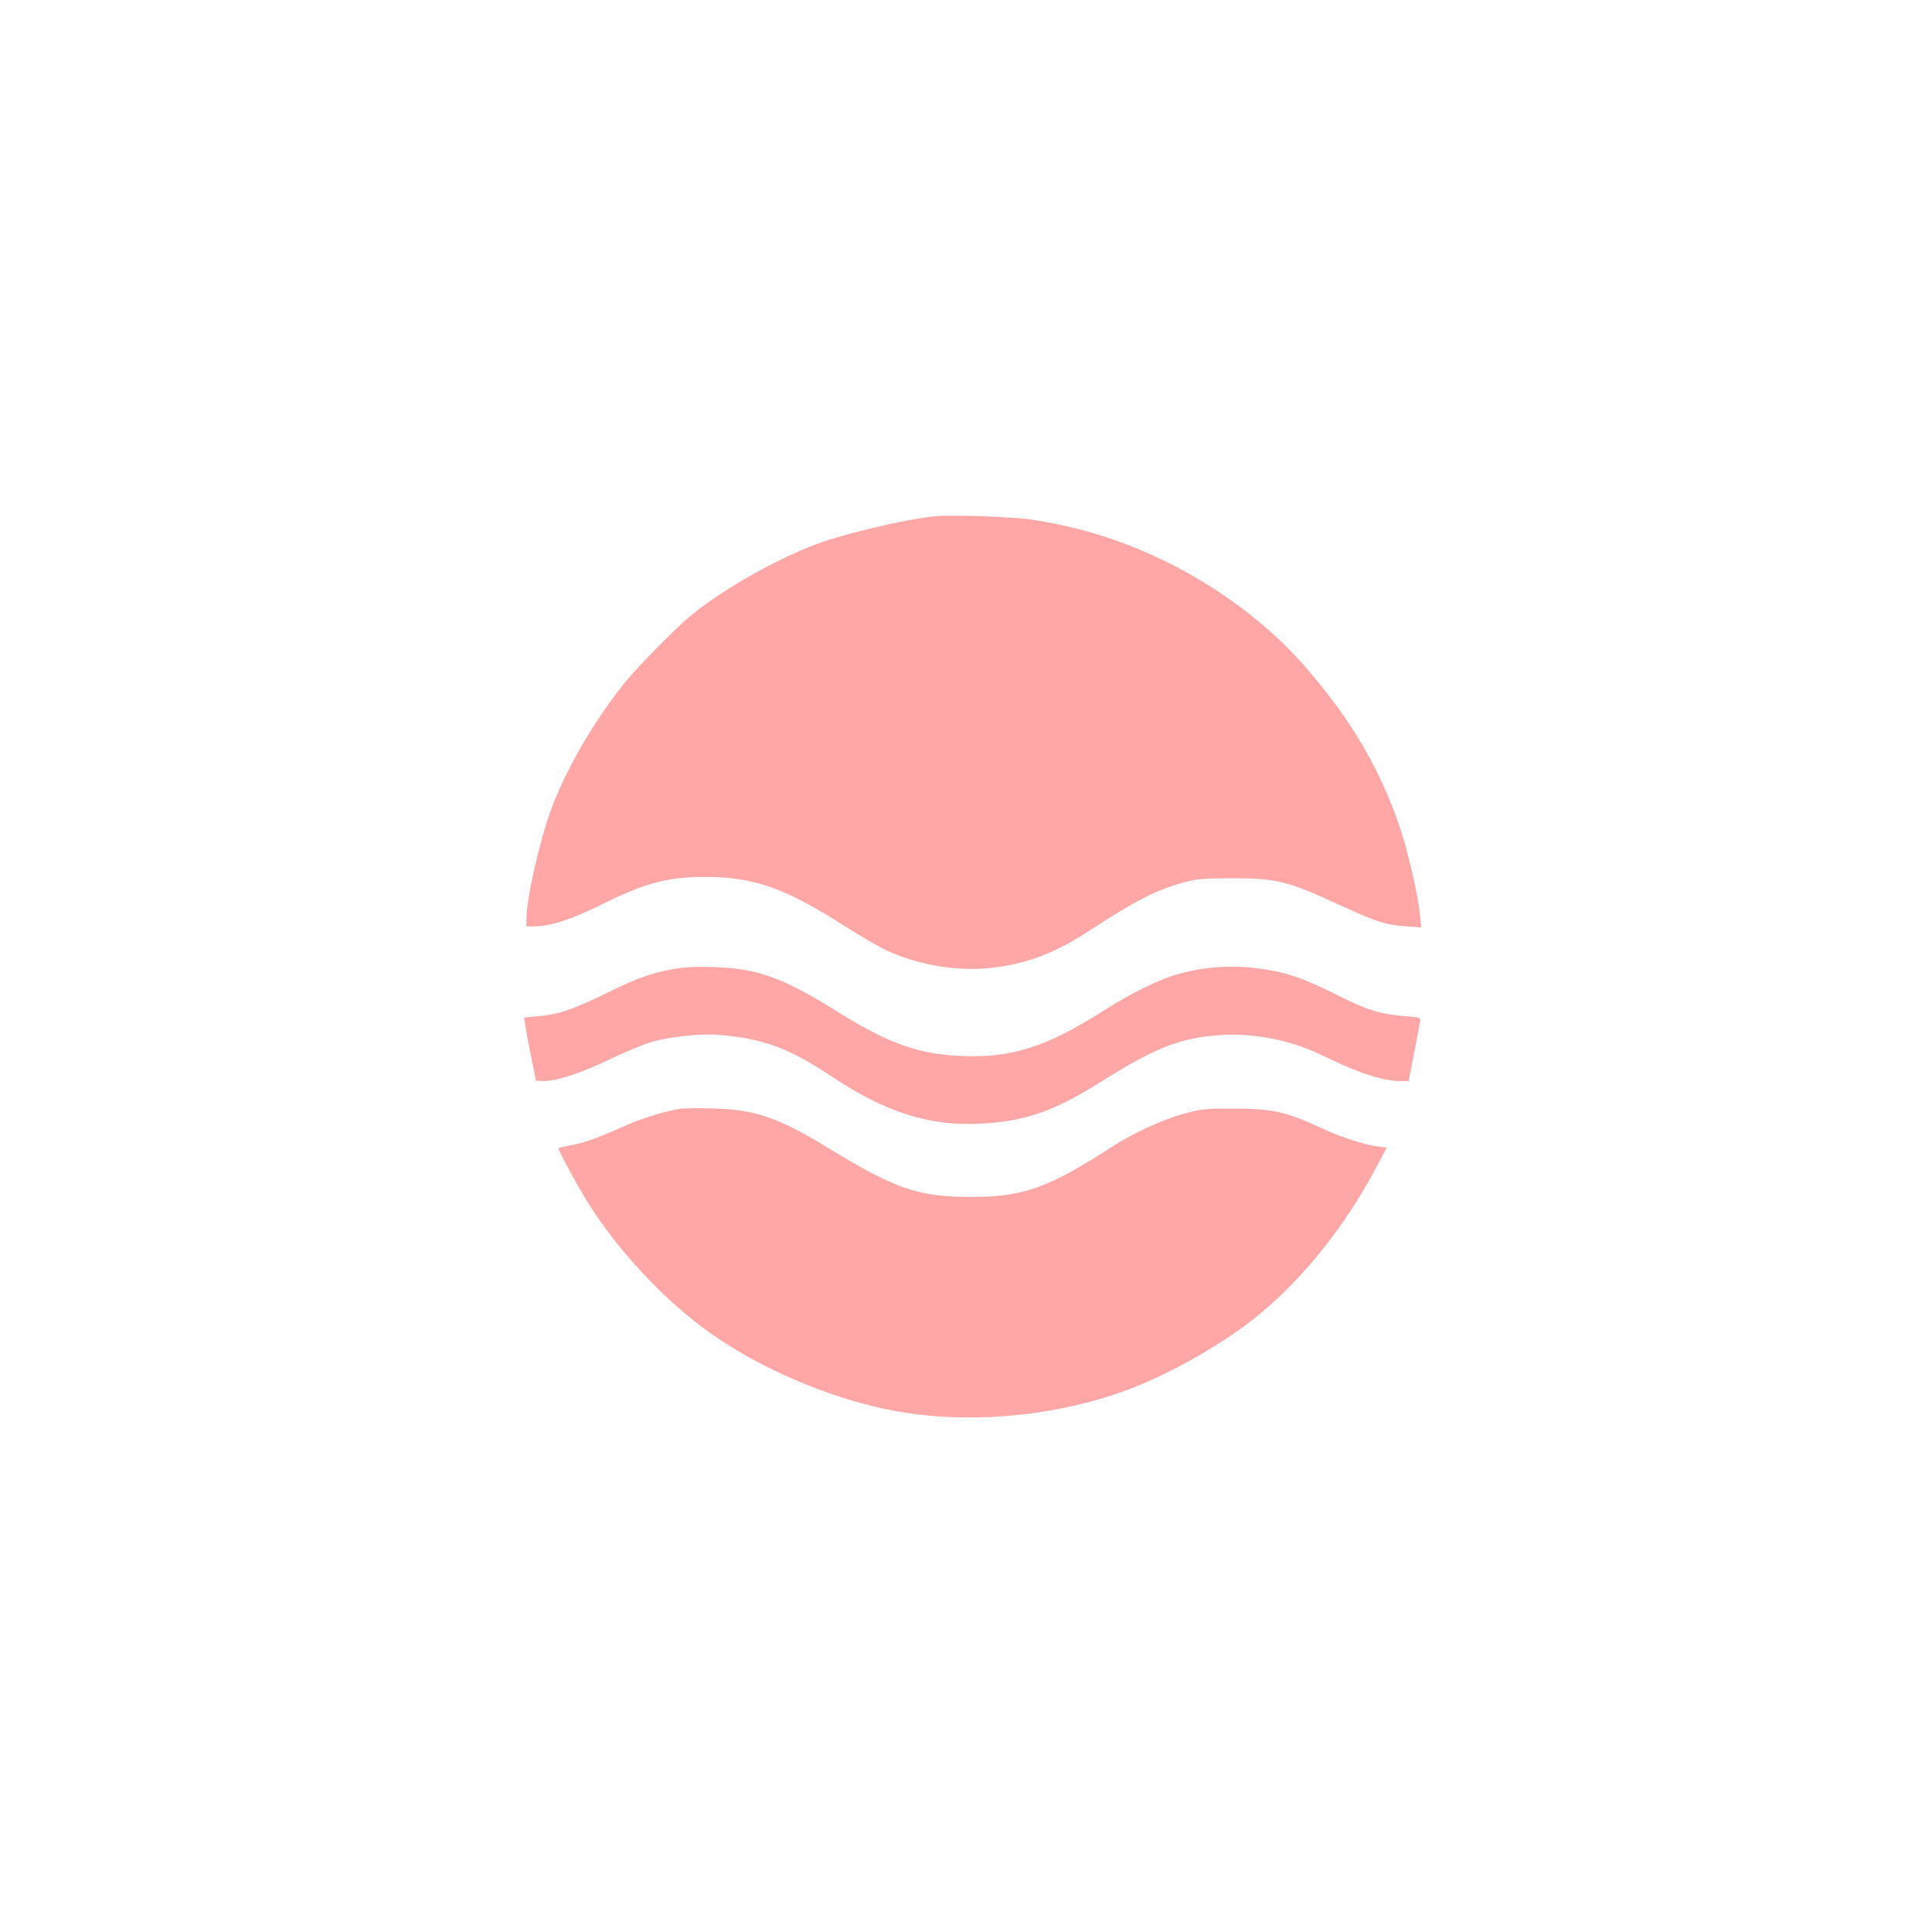
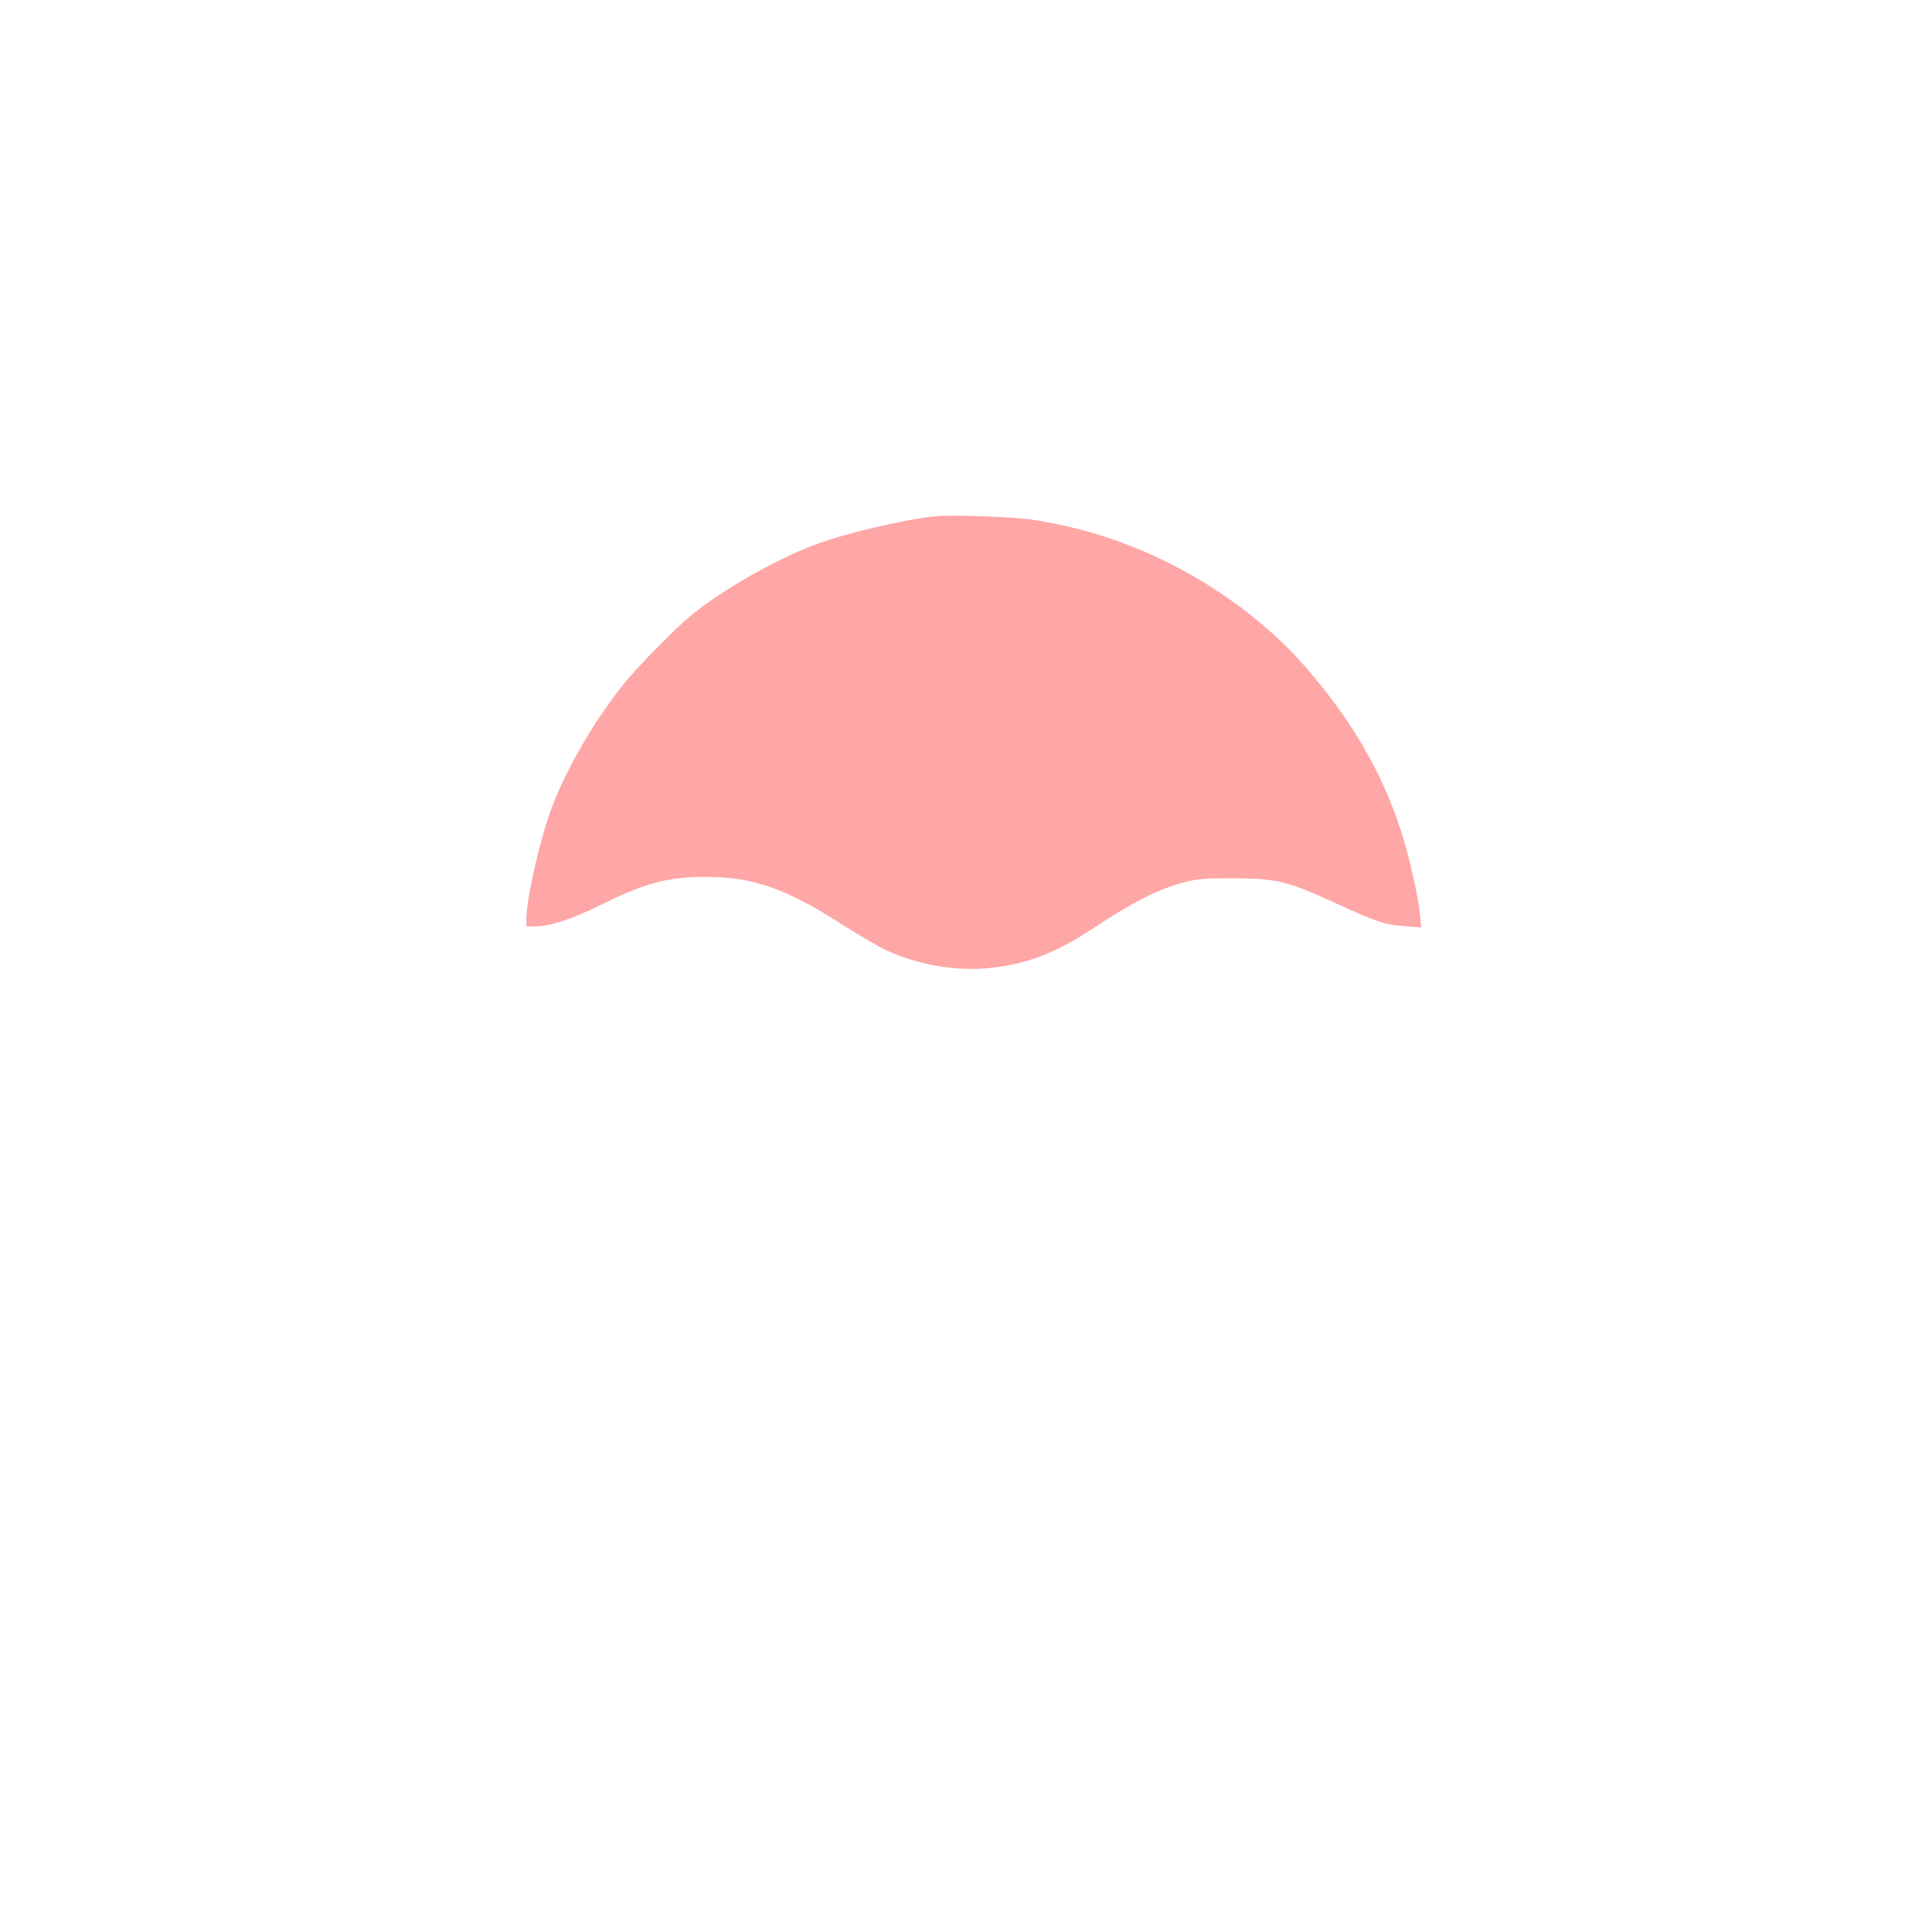
<svg xmlns="http://www.w3.org/2000/svg" version="1.0" width="1024pt" height="1024pt" viewBox="0 0 1024 1024" preserveAspectRatio="xMidYMid meet">
  <g transform="translate(0,1024) scale(0.1,-0.1)" fill="#ffa6a6" stroke="none">
    <path d="M4960 7504 c-158 -15 -476 -90 -635 -149 -212 -79 -495 -240 -660 -375 -89 -73 -295 -283 -367 -375 -157 -199 -301 -449 -377 -655 -61 -166 -131 -476 -131 -582 l0 -38 43 0 c82 0 199 38 352 114 237 118 359 150 565 148 245 -1 417 -62 715 -253 88 -56 192 -117 231 -135 170 -79 376 -114 556 -94 192 21 343 79 531 203 230 151 347 210 487 249 74 20 108 23 265 23 227 0 291 -16 535 -128 225 -103 266 -117 374 -126 l89 -7 -6 61 c-9 99 -57 311 -99 443 -101 317 -265 599 -516 885 -189 216 -451 413 -737 553 -224 109 -449 180 -700 219 -97 16 -425 27 -515 19z" />
-     <path d="M3611 5110 c-126 -16 -226 -49 -391 -131 -184 -90 -258 -115 -365 -125 l-77 -7 7 -46 c3 -25 17 -99 31 -165 13 -65 24 -120 24 -122 0 -2 17 -4 38 -4 73 0 195 40 351 114 86 41 189 84 229 95 100 27 261 44 352 36 237 -20 372 -70 605 -225 275 -184 512 -259 775 -246 237 11 393 64 635 216 284 178 405 229 596 250 192 22 410 -17 584 -102 195 -96 323 -138 423 -138 l38 0 28 143 c15 78 29 154 32 168 5 26 5 26 -78 33 -131 11 -198 31 -338 101 -170 85 -257 119 -355 138 -177 35 -340 31 -505 -14 -103 -28 -250 -100 -403 -197 -305 -195 -496 -254 -772 -238 -217 12 -374 70 -640 236 -281 176 -414 225 -642 234 -60 3 -141 1 -182 -4z" />
-     <path d="M3605 4363 c-79 -12 -195 -48 -278 -84 -165 -73 -231 -97 -300 -109 -37 -7 -67 -14 -67 -16 0 -13 97 -193 152 -281 161 -261 416 -533 659 -703 291 -205 696 -369 1037 -419 380 -57 813 -11 1177 126 202 75 469 225 644 360 252 195 488 483 659 804 l62 116 -51 7 c-68 9 -193 49 -282 91 -203 94 -270 109 -477 109 -149 1 -175 -2 -265 -27 -112 -30 -269 -103 -378 -173 -340 -221 -476 -269 -752 -268 -282 1 -398 41 -766 266 -257 156 -380 198 -604 203 -77 2 -153 1 -170 -2z" />
  </g>
</svg>